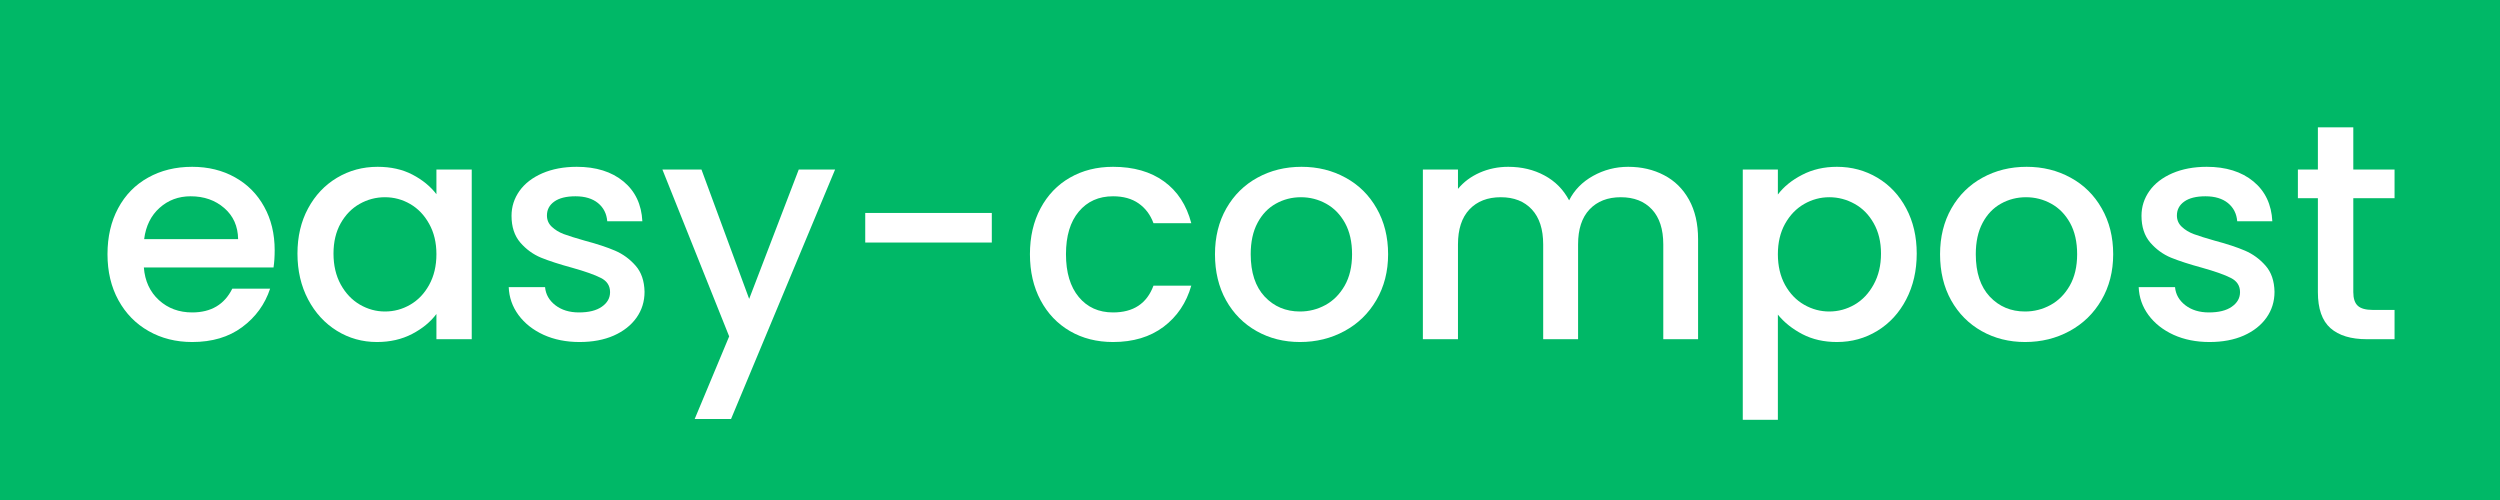
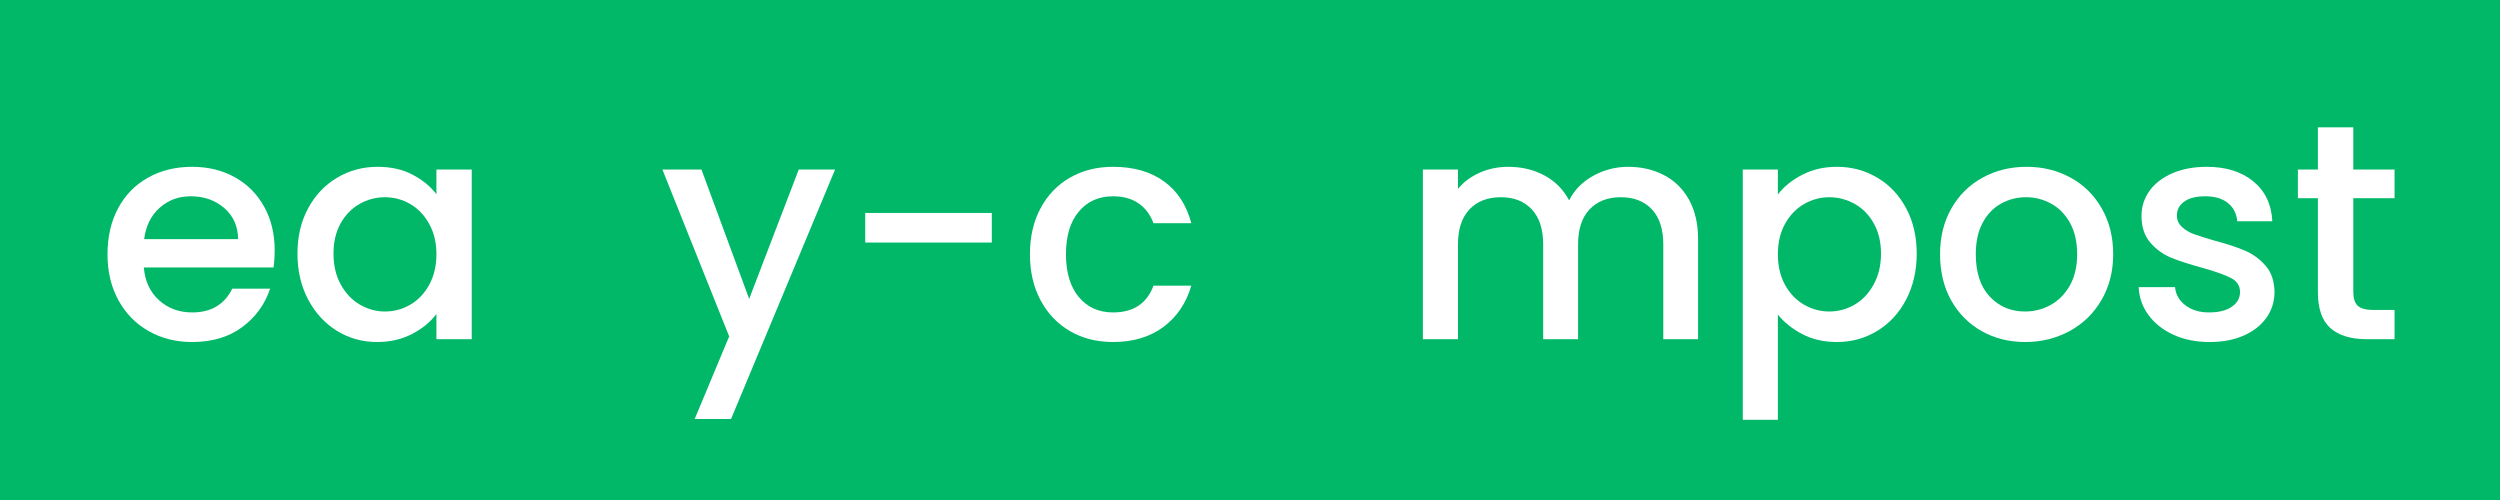
<svg xmlns="http://www.w3.org/2000/svg" width="500" zoomAndPan="magnify" viewBox="0 0 375 75" height="100" preserveAspectRatio="xMidYMid meet" version="1.0">
  <defs>
    <g />
  </defs>
  <rect x="-37.5" width="450" fill="#ffffff" y="-7.5" height="90" fill-opacity="1" />
  <rect x="-37.5" width="450" fill="#00b867" y="-7.5" height="90" fill-opacity="1" />
  <rect x="-37.5" width="450" fill="#ffffff" y="-7.5" height="90" fill-opacity="1" />
  <rect x="-37.5" width="450" fill="#00b867" y="-7.5" height="90" fill-opacity="1" />
  <g fill="#ffffff" fill-opacity="1">
    <g transform="translate(14.421, 50.881)">
      <g>
        <path d="M 26.781 -13.344 C 26.781 -12.395 26.723 -11.535 26.609 -10.766 L 7.156 -10.766 C 7.312 -8.734 8.066 -7.098 9.422 -5.859 C 10.773 -4.629 12.438 -4.016 14.406 -4.016 C 17.238 -4.016 19.242 -5.203 20.422 -7.578 L 26.094 -7.578 C 25.32 -5.234 23.926 -3.312 21.906 -1.812 C 19.895 -0.32 17.395 0.422 14.406 0.422 C 11.977 0.422 9.801 -0.125 7.875 -1.219 C 5.945 -2.312 4.438 -3.852 3.344 -5.844 C 2.25 -7.832 1.703 -10.133 1.703 -12.75 C 1.703 -15.363 2.234 -17.66 3.297 -19.641 C 4.359 -21.629 5.852 -23.16 7.781 -24.234 C 9.707 -25.316 11.914 -25.859 14.406 -25.859 C 16.812 -25.859 18.953 -25.332 20.828 -24.281 C 22.703 -23.238 24.16 -21.77 25.203 -19.875 C 26.254 -17.988 26.781 -15.812 26.781 -13.344 Z M 21.297 -15.016 C 21.266 -16.953 20.57 -18.504 19.219 -19.672 C 17.863 -20.848 16.18 -21.438 14.172 -21.438 C 12.359 -21.438 10.805 -20.859 9.516 -19.703 C 8.223 -18.547 7.453 -16.984 7.203 -15.016 Z M 21.297 -15.016 " />
      </g>
    </g>
  </g>
  <g fill="#ffffff" fill-opacity="1">
    <g transform="translate(42.916, 50.881)">
      <g>
        <path d="M 1.703 -12.844 C 1.703 -15.395 2.234 -17.656 3.297 -19.625 C 4.359 -21.594 5.805 -23.125 7.641 -24.219 C 9.473 -25.312 11.5 -25.859 13.719 -25.859 C 15.719 -25.859 17.461 -25.469 18.953 -24.688 C 20.453 -23.906 21.648 -22.926 22.547 -21.75 L 22.547 -25.453 L 27.844 -25.453 L 27.844 0 L 22.547 0 L 22.547 -3.781 C 21.648 -2.582 20.43 -1.582 18.891 -0.781 C 17.348 0.02 15.594 0.422 13.625 0.422 C 11.438 0.422 9.43 -0.141 7.609 -1.266 C 5.797 -2.391 4.359 -3.957 3.297 -5.969 C 2.234 -7.988 1.703 -10.281 1.703 -12.844 Z M 22.547 -12.75 C 22.547 -14.5 22.18 -16.02 21.453 -17.312 C 20.734 -18.613 19.785 -19.602 18.609 -20.281 C 17.441 -20.957 16.18 -21.297 14.828 -21.297 C 13.473 -21.297 12.207 -20.961 11.031 -20.297 C 9.863 -19.641 8.914 -18.672 8.188 -17.391 C 7.469 -16.109 7.109 -14.594 7.109 -12.844 C 7.109 -11.082 7.469 -9.539 8.188 -8.219 C 8.914 -6.895 9.875 -5.883 11.062 -5.188 C 12.25 -4.5 13.504 -4.156 14.828 -4.156 C 16.18 -4.156 17.441 -4.492 18.609 -5.172 C 19.785 -5.848 20.734 -6.836 21.453 -8.141 C 22.18 -9.453 22.547 -10.988 22.547 -12.75 Z M 22.547 -12.75 " />
      </g>
    </g>
  </g>
  <g fill="#ffffff" fill-opacity="1">
    <g transform="translate(74.229, 50.881)">
      <g>
-         <path d="M 12.703 0.422 C 10.703 0.422 8.906 0.062 7.312 -0.656 C 5.727 -1.383 4.473 -2.375 3.547 -3.625 C 2.629 -4.875 2.141 -6.27 2.078 -7.812 L 7.531 -7.812 C 7.625 -6.727 8.141 -5.82 9.078 -5.094 C 10.016 -4.375 11.191 -4.016 12.609 -4.016 C 14.086 -4.016 15.234 -4.301 16.047 -4.875 C 16.867 -5.445 17.281 -6.176 17.281 -7.062 C 17.281 -8.02 16.82 -8.727 15.906 -9.188 C 15 -9.656 13.562 -10.164 11.594 -10.719 C 9.688 -11.238 8.129 -11.742 6.922 -12.234 C 5.723 -12.734 4.688 -13.488 3.812 -14.5 C 2.938 -15.52 2.5 -16.859 2.5 -18.516 C 2.5 -19.867 2.895 -21.109 3.688 -22.234 C 4.488 -23.359 5.633 -24.242 7.125 -24.891 C 8.625 -25.535 10.344 -25.859 12.281 -25.859 C 15.176 -25.859 17.508 -25.129 19.281 -23.672 C 21.051 -22.211 22 -20.219 22.125 -17.688 L 16.859 -17.688 C 16.766 -18.832 16.301 -19.742 15.469 -20.422 C 14.633 -21.098 13.508 -21.438 12.094 -21.438 C 10.707 -21.438 9.645 -21.172 8.906 -20.641 C 8.176 -20.117 7.812 -19.426 7.812 -18.562 C 7.812 -17.883 8.055 -17.316 8.547 -16.859 C 9.035 -16.398 9.633 -16.035 10.344 -15.766 C 11.051 -15.504 12.098 -15.176 13.484 -14.781 C 15.336 -14.289 16.852 -13.789 18.031 -13.281 C 19.219 -12.77 20.242 -12.02 21.109 -11.031 C 21.973 -10.051 22.422 -8.742 22.453 -7.109 C 22.453 -5.66 22.051 -4.367 21.25 -3.234 C 20.445 -2.098 19.312 -1.203 17.844 -0.547 C 16.383 0.098 14.672 0.422 12.703 0.422 Z M 12.703 0.422 " />
-       </g>
+         </g>
    </g>
  </g>
  <g fill="#ffffff" fill-opacity="1">
    <g transform="translate(98.891, 50.881)">
      <g>
        <path d="M 26.375 -25.453 L 10.766 11.969 L 5.312 11.969 L 10.484 -0.422 L 0.469 -25.453 L 6.328 -25.453 L 13.484 -6.047 L 20.922 -25.453 Z M 26.375 -25.453 " />
      </g>
    </g>
  </g>
  <g fill="#ffffff" fill-opacity="1">
    <g transform="translate(125.77, 50.881)">
      <g>
        <path d="M 23 -18.938 L 23 -14.5 L 4.016 -14.5 L 4.016 -18.938 Z M 23 -18.938 " />
      </g>
    </g>
  </g>
  <g fill="#ffffff" fill-opacity="1">
    <g transform="translate(152.787, 50.881)">
      <g>
        <path d="M 1.703 -12.75 C 1.703 -15.363 2.234 -17.66 3.297 -19.641 C 4.359 -21.629 5.828 -23.16 7.703 -24.234 C 9.586 -25.316 11.742 -25.859 14.172 -25.859 C 17.254 -25.859 19.801 -25.129 21.812 -23.672 C 23.832 -22.211 25.195 -20.125 25.906 -17.406 L 20.234 -17.406 C 19.766 -18.676 19.02 -19.664 18 -20.375 C 16.988 -21.082 15.711 -21.438 14.172 -21.438 C 12.023 -21.438 10.312 -20.672 9.031 -19.141 C 7.75 -17.617 7.109 -15.488 7.109 -12.75 C 7.109 -10.008 7.75 -7.867 9.031 -6.328 C 10.312 -4.785 12.023 -4.016 14.172 -4.016 C 17.223 -4.016 19.242 -5.352 20.234 -8.031 L 25.906 -8.031 C 25.164 -5.445 23.781 -3.391 21.75 -1.859 C 19.719 -0.336 17.191 0.422 14.172 0.422 C 11.742 0.422 9.586 -0.125 7.703 -1.219 C 5.828 -2.312 4.359 -3.852 3.297 -5.844 C 2.234 -7.832 1.703 -10.133 1.703 -12.75 Z M 1.703 -12.75 " />
      </g>
    </g>
  </g>
  <g fill="#ffffff" fill-opacity="1">
    <g transform="translate(180.497, 50.881)">
      <g>
-         <path d="M 14.5 0.422 C 12.102 0.422 9.93 -0.125 7.984 -1.219 C 6.047 -2.312 4.52 -3.852 3.406 -5.844 C 2.301 -7.832 1.75 -10.133 1.75 -12.75 C 1.75 -15.332 2.316 -17.625 3.453 -19.625 C 4.598 -21.625 6.156 -23.16 8.125 -24.234 C 10.094 -25.316 12.297 -25.859 14.734 -25.859 C 17.16 -25.859 19.359 -25.316 21.328 -24.234 C 23.305 -23.16 24.863 -21.625 26 -19.625 C 27.145 -17.625 27.719 -15.332 27.719 -12.75 C 27.719 -10.164 27.129 -7.867 25.953 -5.859 C 24.785 -3.859 23.191 -2.312 21.172 -1.219 C 19.16 -0.125 16.938 0.422 14.5 0.422 Z M 14.5 -4.156 C 15.852 -4.156 17.125 -4.477 18.312 -5.125 C 19.5 -5.77 20.461 -6.738 21.203 -8.031 C 21.941 -9.32 22.312 -10.895 22.312 -12.75 C 22.312 -14.594 21.957 -16.156 21.25 -17.438 C 20.539 -18.719 19.598 -19.68 18.422 -20.328 C 17.254 -20.973 15.992 -21.297 14.641 -21.297 C 13.285 -21.297 12.031 -20.973 10.875 -20.328 C 9.719 -19.68 8.801 -18.719 8.125 -17.438 C 7.445 -16.156 7.109 -14.594 7.109 -12.75 C 7.109 -10.008 7.805 -7.891 9.203 -6.391 C 10.609 -4.898 12.375 -4.156 14.5 -4.156 Z M 14.5 -4.156 " />
-       </g>
+         </g>
    </g>
  </g>
  <g fill="#ffffff" fill-opacity="1">
    <g transform="translate(209.962, 50.881)">
      <g>
        <path d="M 34.266 -25.859 C 36.266 -25.859 38.055 -25.441 39.641 -24.609 C 41.234 -23.785 42.484 -22.555 43.391 -20.922 C 44.297 -19.285 44.75 -17.316 44.75 -15.016 L 44.75 0 L 39.531 0 L 39.531 -14.219 C 39.531 -16.5 38.961 -18.25 37.828 -19.469 C 36.691 -20.688 35.133 -21.297 33.156 -21.297 C 31.188 -21.297 29.625 -20.688 28.469 -19.469 C 27.32 -18.25 26.75 -16.5 26.75 -14.219 L 26.75 0 L 21.516 0 L 21.516 -14.219 C 21.516 -16.5 20.945 -18.25 19.812 -19.469 C 18.676 -20.688 17.125 -21.297 15.156 -21.297 C 13.176 -21.297 11.609 -20.688 10.453 -19.469 C 9.305 -18.25 8.734 -16.5 8.734 -14.219 L 8.734 0 L 3.469 0 L 3.469 -25.453 L 8.734 -25.453 L 8.734 -22.547 C 9.586 -23.586 10.676 -24.398 12 -24.984 C 13.332 -25.566 14.754 -25.859 16.266 -25.859 C 18.297 -25.859 20.109 -25.426 21.703 -24.562 C 23.305 -23.707 24.539 -22.461 25.406 -20.828 C 26.176 -22.367 27.375 -23.594 29 -24.5 C 30.633 -25.406 32.391 -25.859 34.266 -25.859 Z M 34.266 -25.859 " />
      </g>
    </g>
  </g>
  <g fill="#ffffff" fill-opacity="1">
    <g transform="translate(257.947, 50.881)">
      <g>
        <path d="M 8.734 -21.703 C 9.617 -22.879 10.832 -23.863 12.375 -24.656 C 13.914 -25.457 15.656 -25.859 17.594 -25.859 C 19.812 -25.859 21.836 -25.312 23.672 -24.219 C 25.504 -23.125 26.941 -21.594 27.984 -19.625 C 29.035 -17.656 29.562 -15.395 29.562 -12.844 C 29.562 -10.281 29.035 -7.988 27.984 -5.969 C 26.941 -3.957 25.504 -2.391 23.672 -1.266 C 21.836 -0.141 19.812 0.422 17.594 0.422 C 15.656 0.422 13.93 0.031 12.422 -0.75 C 10.91 -1.539 9.68 -2.52 8.734 -3.688 L 8.734 12.094 L 3.469 12.094 L 3.469 -25.453 L 8.734 -25.453 Z M 24.203 -12.844 C 24.203 -14.594 23.836 -16.109 23.109 -17.391 C 22.391 -18.672 21.438 -19.641 20.25 -20.297 C 19.062 -20.961 17.789 -21.297 16.438 -21.297 C 15.113 -21.297 13.859 -20.957 12.672 -20.281 C 11.492 -19.602 10.539 -18.613 9.812 -17.312 C 9.094 -16.02 8.734 -14.5 8.734 -12.75 C 8.734 -10.988 9.094 -9.453 9.812 -8.141 C 10.539 -6.836 11.492 -5.848 12.672 -5.172 C 13.859 -4.492 15.113 -4.156 16.438 -4.156 C 17.789 -4.156 19.062 -4.5 20.25 -5.188 C 21.438 -5.883 22.391 -6.895 23.109 -8.219 C 23.836 -9.539 24.203 -11.082 24.203 -12.844 Z M 24.203 -12.844 " />
      </g>
    </g>
  </g>
  <g fill="#ffffff" fill-opacity="1">
    <g transform="translate(289.259, 50.881)">
      <g>
        <path d="M 14.5 0.422 C 12.102 0.422 9.93 -0.125 7.984 -1.219 C 6.047 -2.312 4.52 -3.852 3.406 -5.844 C 2.301 -7.832 1.75 -10.133 1.75 -12.75 C 1.75 -15.332 2.316 -17.625 3.453 -19.625 C 4.598 -21.625 6.156 -23.16 8.125 -24.234 C 10.094 -25.316 12.297 -25.859 14.734 -25.859 C 17.16 -25.859 19.359 -25.316 21.328 -24.234 C 23.305 -23.16 24.863 -21.625 26 -19.625 C 27.145 -17.625 27.719 -15.332 27.719 -12.75 C 27.719 -10.164 27.129 -7.867 25.953 -5.859 C 24.785 -3.859 23.191 -2.312 21.172 -1.219 C 19.16 -0.125 16.938 0.422 14.5 0.422 Z M 14.5 -4.156 C 15.852 -4.156 17.125 -4.477 18.312 -5.125 C 19.5 -5.77 20.461 -6.738 21.203 -8.031 C 21.941 -9.32 22.312 -10.895 22.312 -12.75 C 22.312 -14.594 21.957 -16.156 21.25 -17.438 C 20.539 -18.719 19.598 -19.68 18.422 -20.328 C 17.254 -20.973 15.992 -21.297 14.641 -21.297 C 13.285 -21.297 12.031 -20.973 10.875 -20.328 C 9.719 -19.68 8.801 -18.719 8.125 -17.438 C 7.445 -16.156 7.109 -14.594 7.109 -12.75 C 7.109 -10.008 7.805 -7.891 9.203 -6.391 C 10.609 -4.898 12.375 -4.156 14.5 -4.156 Z M 14.5 -4.156 " />
      </g>
    </g>
  </g>
  <g fill="#ffffff" fill-opacity="1">
    <g transform="translate(318.724, 50.881)">
      <g>
        <path d="M 12.703 0.422 C 10.703 0.422 8.906 0.062 7.312 -0.656 C 5.727 -1.383 4.473 -2.375 3.547 -3.625 C 2.629 -4.875 2.141 -6.27 2.078 -7.812 L 7.531 -7.812 C 7.625 -6.727 8.141 -5.82 9.078 -5.094 C 10.016 -4.375 11.191 -4.016 12.609 -4.016 C 14.086 -4.016 15.234 -4.301 16.047 -4.875 C 16.867 -5.445 17.281 -6.176 17.281 -7.062 C 17.281 -8.02 16.82 -8.727 15.906 -9.188 C 15 -9.656 13.562 -10.164 11.594 -10.719 C 9.688 -11.238 8.129 -11.742 6.922 -12.234 C 5.723 -12.734 4.688 -13.488 3.812 -14.5 C 2.938 -15.52 2.5 -16.859 2.5 -18.516 C 2.5 -19.867 2.895 -21.109 3.688 -22.234 C 4.488 -23.359 5.633 -24.242 7.125 -24.891 C 8.625 -25.535 10.344 -25.859 12.281 -25.859 C 15.176 -25.859 17.508 -25.129 19.281 -23.672 C 21.051 -22.211 22 -20.219 22.125 -17.688 L 16.859 -17.688 C 16.766 -18.832 16.301 -19.742 15.469 -20.422 C 14.633 -21.098 13.508 -21.438 12.094 -21.438 C 10.707 -21.438 9.645 -21.172 8.906 -20.641 C 8.176 -20.117 7.812 -19.426 7.812 -18.562 C 7.812 -17.883 8.055 -17.316 8.547 -16.859 C 9.035 -16.398 9.633 -16.035 10.344 -15.766 C 11.051 -15.504 12.098 -15.176 13.484 -14.781 C 15.336 -14.289 16.852 -13.789 18.031 -13.281 C 19.219 -12.77 20.242 -12.02 21.109 -11.031 C 21.973 -10.051 22.422 -8.742 22.453 -7.109 C 22.453 -5.66 22.051 -4.367 21.25 -3.234 C 20.445 -2.098 19.312 -1.203 17.844 -0.547 C 16.383 0.098 14.672 0.422 12.703 0.422 Z M 12.703 0.422 " />
      </g>
    </g>
  </g>
  <g fill="#ffffff" fill-opacity="1">
    <g transform="translate(343.386, 50.881)">
      <g>
        <path d="M 9.609 -21.156 L 9.609 -7.062 C 9.609 -6.113 9.832 -5.43 10.281 -5.016 C 10.727 -4.598 11.488 -4.391 12.562 -4.391 L 15.797 -4.391 L 15.797 0 L 11.641 0 C 9.266 0 7.445 -0.551 6.188 -1.656 C 4.926 -2.77 4.297 -4.57 4.297 -7.062 L 4.297 -21.156 L 1.297 -21.156 L 1.297 -25.453 L 4.297 -25.453 L 4.297 -31.781 L 9.609 -31.781 L 9.609 -25.453 L 15.797 -25.453 L 15.797 -21.156 Z M 9.609 -21.156 " />
      </g>
    </g>
  </g>
</svg>